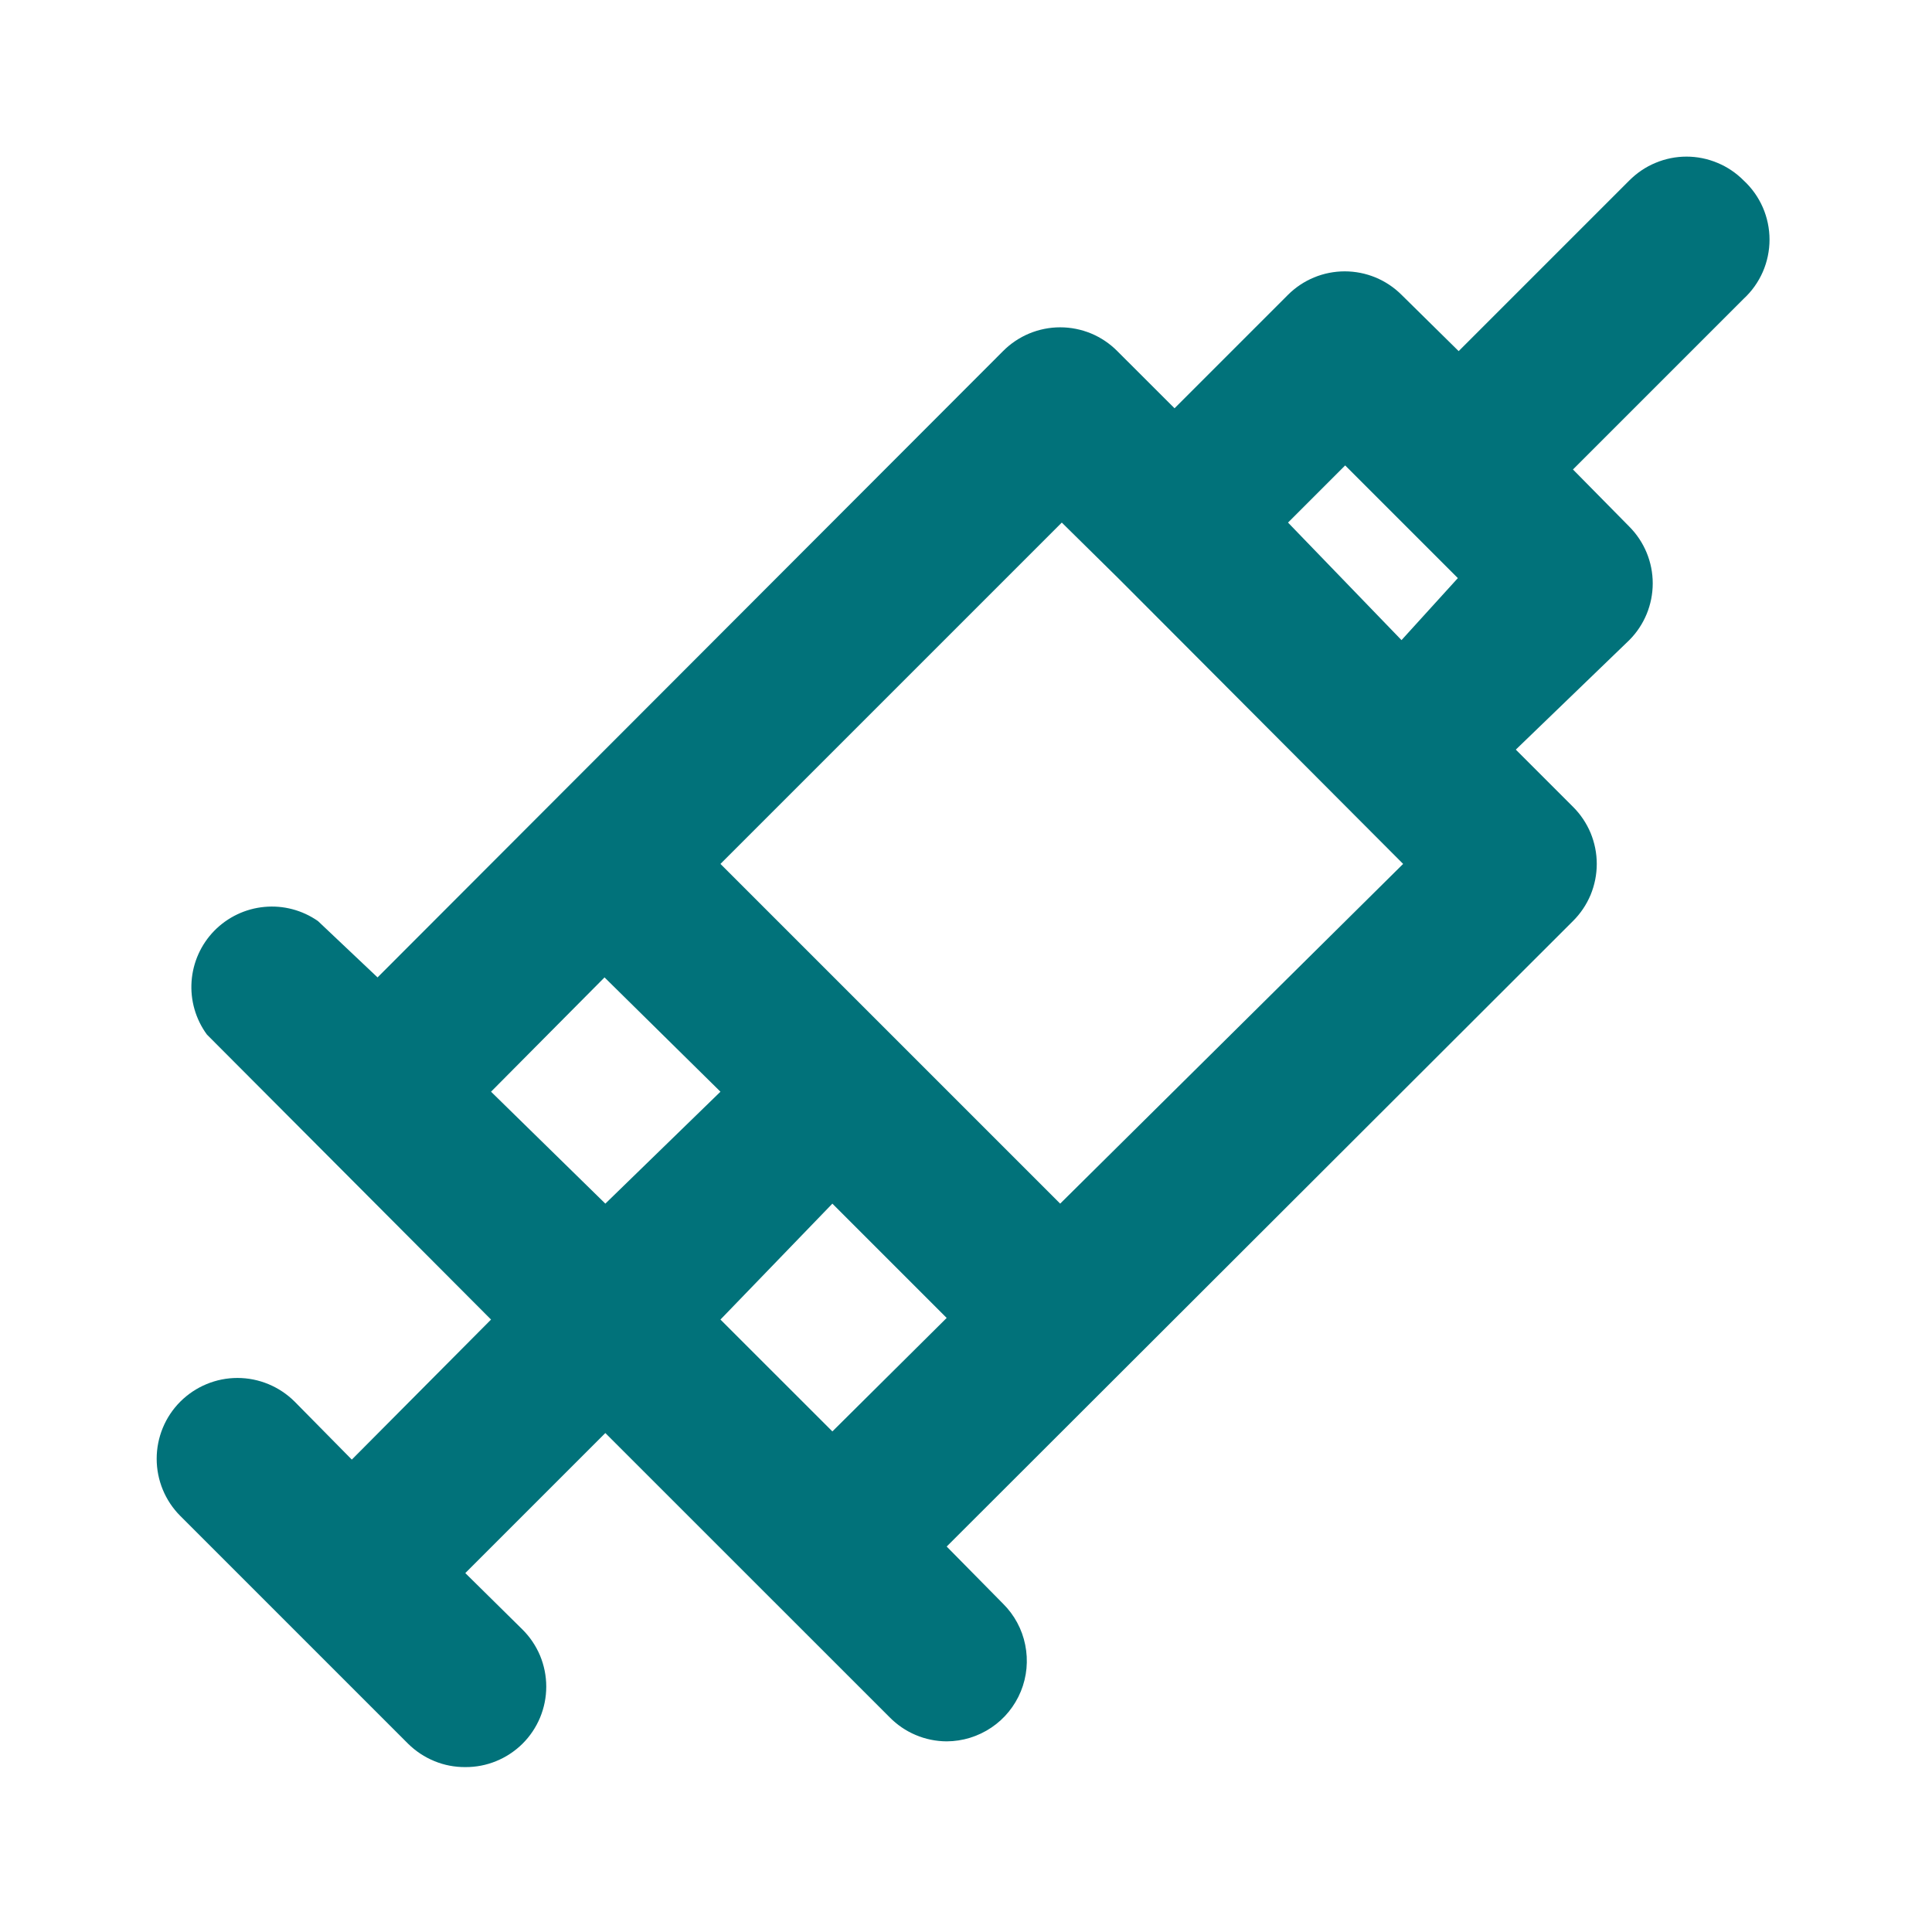
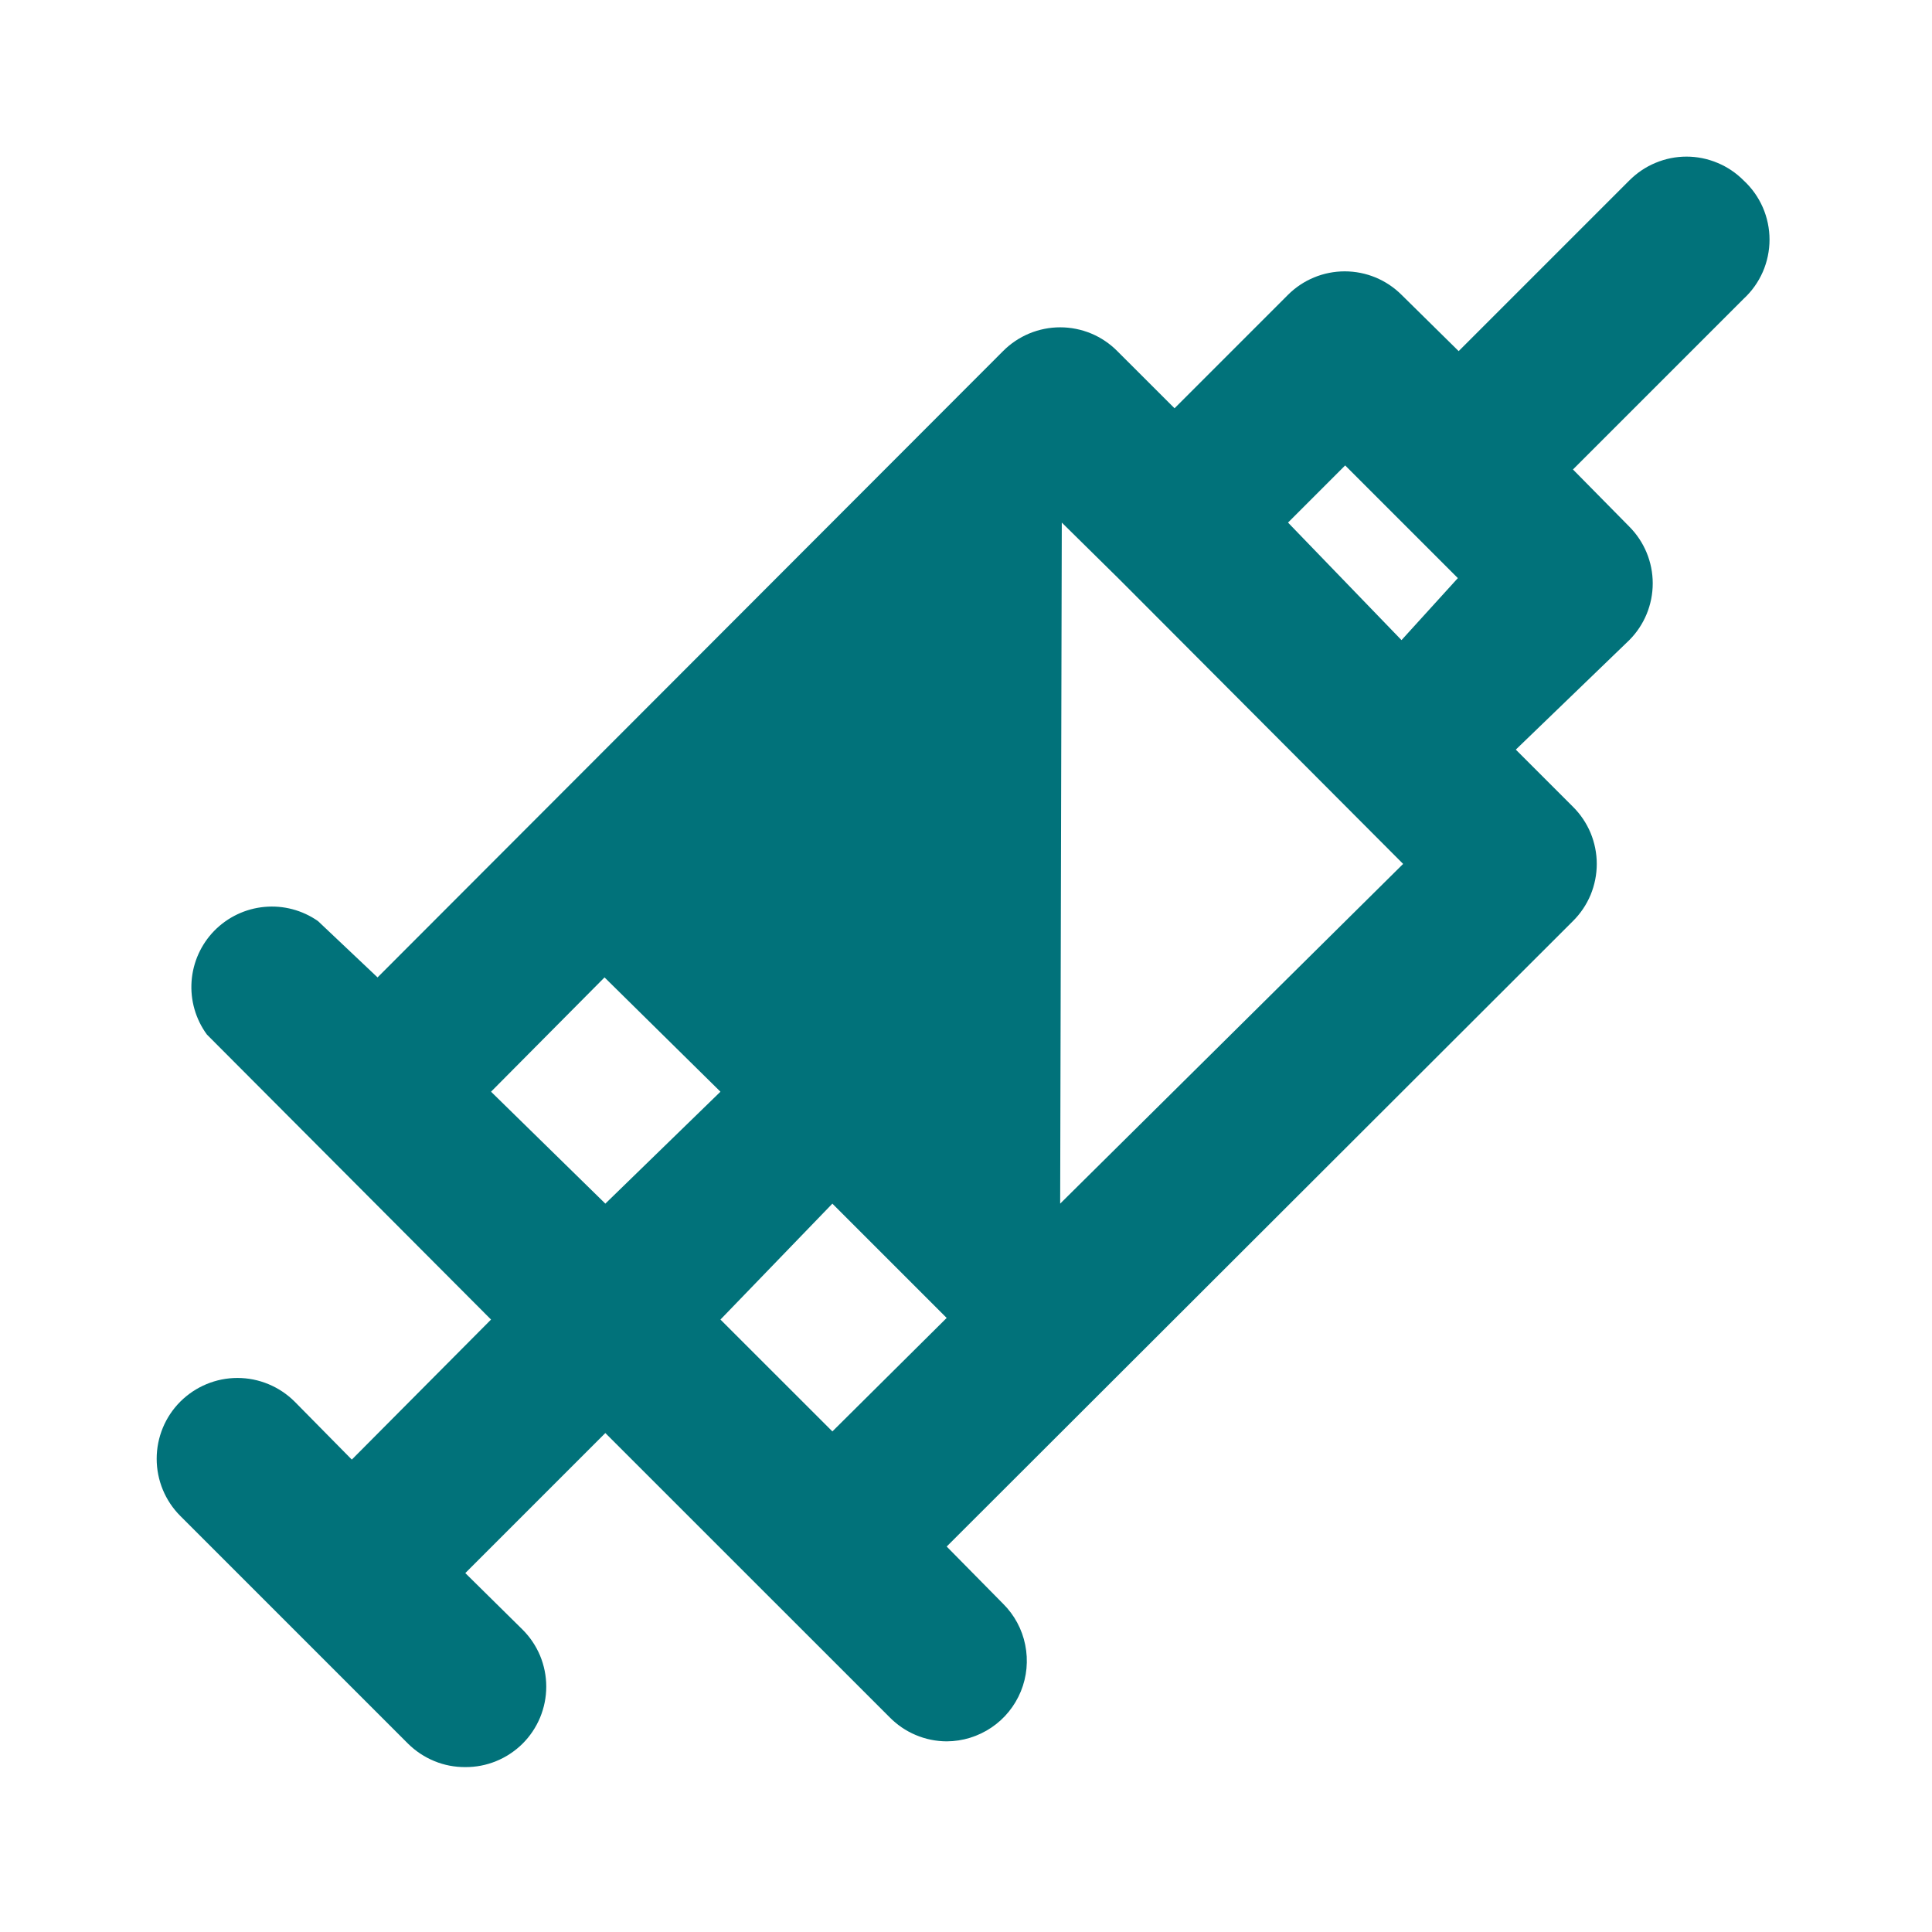
<svg xmlns="http://www.w3.org/2000/svg" width="31" height="31" viewBox="0 0 31 31" fill="none">
-   <path d="M27.978 2.896C27.858 2.775 27.715 2.678 27.557 2.613C27.4 2.547 27.231 2.513 27.061 2.513C26.89 2.513 26.721 2.547 26.564 2.613C26.406 2.678 26.264 2.775 26.143 2.896L23.405 5.634L22.488 4.73C22.246 4.489 21.919 4.354 21.577 4.354C21.236 4.354 20.909 4.489 20.667 4.73L18.846 6.551L17.928 5.634C17.808 5.513 17.666 5.417 17.508 5.351C17.351 5.286 17.182 5.252 17.011 5.252C16.841 5.252 16.672 5.286 16.515 5.351C16.357 5.417 16.214 5.513 16.094 5.634L6.058 15.683L5.102 14.779C4.851 14.604 4.547 14.523 4.242 14.552C3.938 14.58 3.653 14.716 3.439 14.934C3.225 15.153 3.096 15.44 3.074 15.745C3.052 16.05 3.139 16.353 3.32 16.6L7.879 21.173L5.645 23.42L4.728 22.49C4.484 22.247 4.154 22.11 3.81 22.11C3.466 22.11 3.137 22.247 2.893 22.49C2.65 22.733 2.514 23.063 2.514 23.407C2.514 23.751 2.65 24.081 2.893 24.324L6.549 27.98C6.67 28.099 6.813 28.194 6.97 28.258C7.127 28.323 7.296 28.355 7.466 28.354C7.636 28.355 7.804 28.323 7.962 28.258C8.119 28.194 8.262 28.099 8.383 27.98C8.504 27.86 8.6 27.717 8.666 27.559C8.731 27.402 8.765 27.233 8.765 27.063C8.765 26.892 8.731 26.723 8.666 26.566C8.6 26.409 8.504 26.266 8.383 26.146L7.466 25.241L9.713 22.994L14.273 27.553C14.393 27.675 14.535 27.773 14.693 27.839C14.85 27.906 15.019 27.94 15.19 27.941C15.445 27.94 15.695 27.863 15.907 27.72C16.119 27.578 16.283 27.375 16.38 27.139C16.477 26.902 16.501 26.642 16.45 26.392C16.4 26.142 16.276 25.912 16.094 25.732L15.19 24.815L25.239 14.779C25.36 14.659 25.456 14.516 25.522 14.359C25.587 14.201 25.621 14.032 25.621 13.862C25.621 13.691 25.587 13.523 25.522 13.365C25.456 13.208 25.36 13.065 25.239 12.945L24.322 12.028L26.143 10.271C26.384 10.029 26.519 9.702 26.519 9.36C26.519 9.019 26.384 8.692 26.143 8.45L25.239 7.533L27.978 4.794C28.109 4.673 28.213 4.527 28.285 4.363C28.356 4.2 28.393 4.023 28.393 3.845C28.393 3.667 28.356 3.49 28.285 3.327C28.213 3.163 28.109 3.017 27.978 2.896ZM9.713 19.313L7.879 17.517L9.7 15.683L11.56 17.517L9.713 19.313ZM13.356 22.968L11.56 21.173L13.356 19.313L15.19 21.147L13.356 22.968ZM17.011 19.313L11.56 13.862L17.037 8.385L17.954 9.289L22.514 13.862L17.011 19.313ZM22.488 10.271L20.667 8.385L21.584 7.468L22.488 8.372L23.392 9.276L22.488 10.271Z" fill="#01727A" />
+   <path d="M27.978 2.896C27.858 2.775 27.715 2.678 27.557 2.613C27.4 2.547 27.231 2.513 27.061 2.513C26.89 2.513 26.721 2.547 26.564 2.613C26.406 2.678 26.264 2.775 26.143 2.896L23.405 5.634L22.488 4.73C22.246 4.489 21.919 4.354 21.577 4.354C21.236 4.354 20.909 4.489 20.667 4.73L18.846 6.551L17.928 5.634C17.808 5.513 17.666 5.417 17.508 5.351C17.351 5.286 17.182 5.252 17.011 5.252C16.841 5.252 16.672 5.286 16.515 5.351C16.357 5.417 16.214 5.513 16.094 5.634L6.058 15.683L5.102 14.779C4.851 14.604 4.547 14.523 4.242 14.552C3.938 14.58 3.653 14.716 3.439 14.934C3.225 15.153 3.096 15.44 3.074 15.745C3.052 16.05 3.139 16.353 3.32 16.6L7.879 21.173L5.645 23.42L4.728 22.49C4.484 22.247 4.154 22.11 3.81 22.11C3.466 22.11 3.137 22.247 2.893 22.49C2.65 22.733 2.514 23.063 2.514 23.407C2.514 23.751 2.65 24.081 2.893 24.324L6.549 27.98C6.67 28.099 6.813 28.194 6.97 28.258C7.127 28.323 7.296 28.355 7.466 28.354C7.636 28.355 7.804 28.323 7.962 28.258C8.119 28.194 8.262 28.099 8.383 27.98C8.504 27.86 8.6 27.717 8.666 27.559C8.731 27.402 8.765 27.233 8.765 27.063C8.765 26.892 8.731 26.723 8.666 26.566C8.6 26.409 8.504 26.266 8.383 26.146L7.466 25.241L9.713 22.994L14.273 27.553C14.393 27.675 14.535 27.773 14.693 27.839C14.85 27.906 15.019 27.94 15.19 27.941C15.445 27.94 15.695 27.863 15.907 27.72C16.119 27.578 16.283 27.375 16.38 27.139C16.477 26.902 16.501 26.642 16.45 26.392C16.4 26.142 16.276 25.912 16.094 25.732L15.19 24.815L25.239 14.779C25.36 14.659 25.456 14.516 25.522 14.359C25.587 14.201 25.621 14.032 25.621 13.862C25.621 13.691 25.587 13.523 25.522 13.365C25.456 13.208 25.36 13.065 25.239 12.945L24.322 12.028L26.143 10.271C26.384 10.029 26.519 9.702 26.519 9.36C26.519 9.019 26.384 8.692 26.143 8.45L25.239 7.533L27.978 4.794C28.109 4.673 28.213 4.527 28.285 4.363C28.356 4.2 28.393 4.023 28.393 3.845C28.393 3.667 28.356 3.49 28.285 3.327C28.213 3.163 28.109 3.017 27.978 2.896ZM9.713 19.313L7.879 17.517L9.7 15.683L11.56 17.517L9.713 19.313ZM13.356 22.968L11.56 21.173L13.356 19.313L15.19 21.147L13.356 22.968ZM17.011 19.313L17.037 8.385L17.954 9.289L22.514 13.862L17.011 19.313ZM22.488 10.271L20.667 8.385L21.584 7.468L22.488 8.372L23.392 9.276L22.488 10.271Z" fill="#01727A" />
</svg>